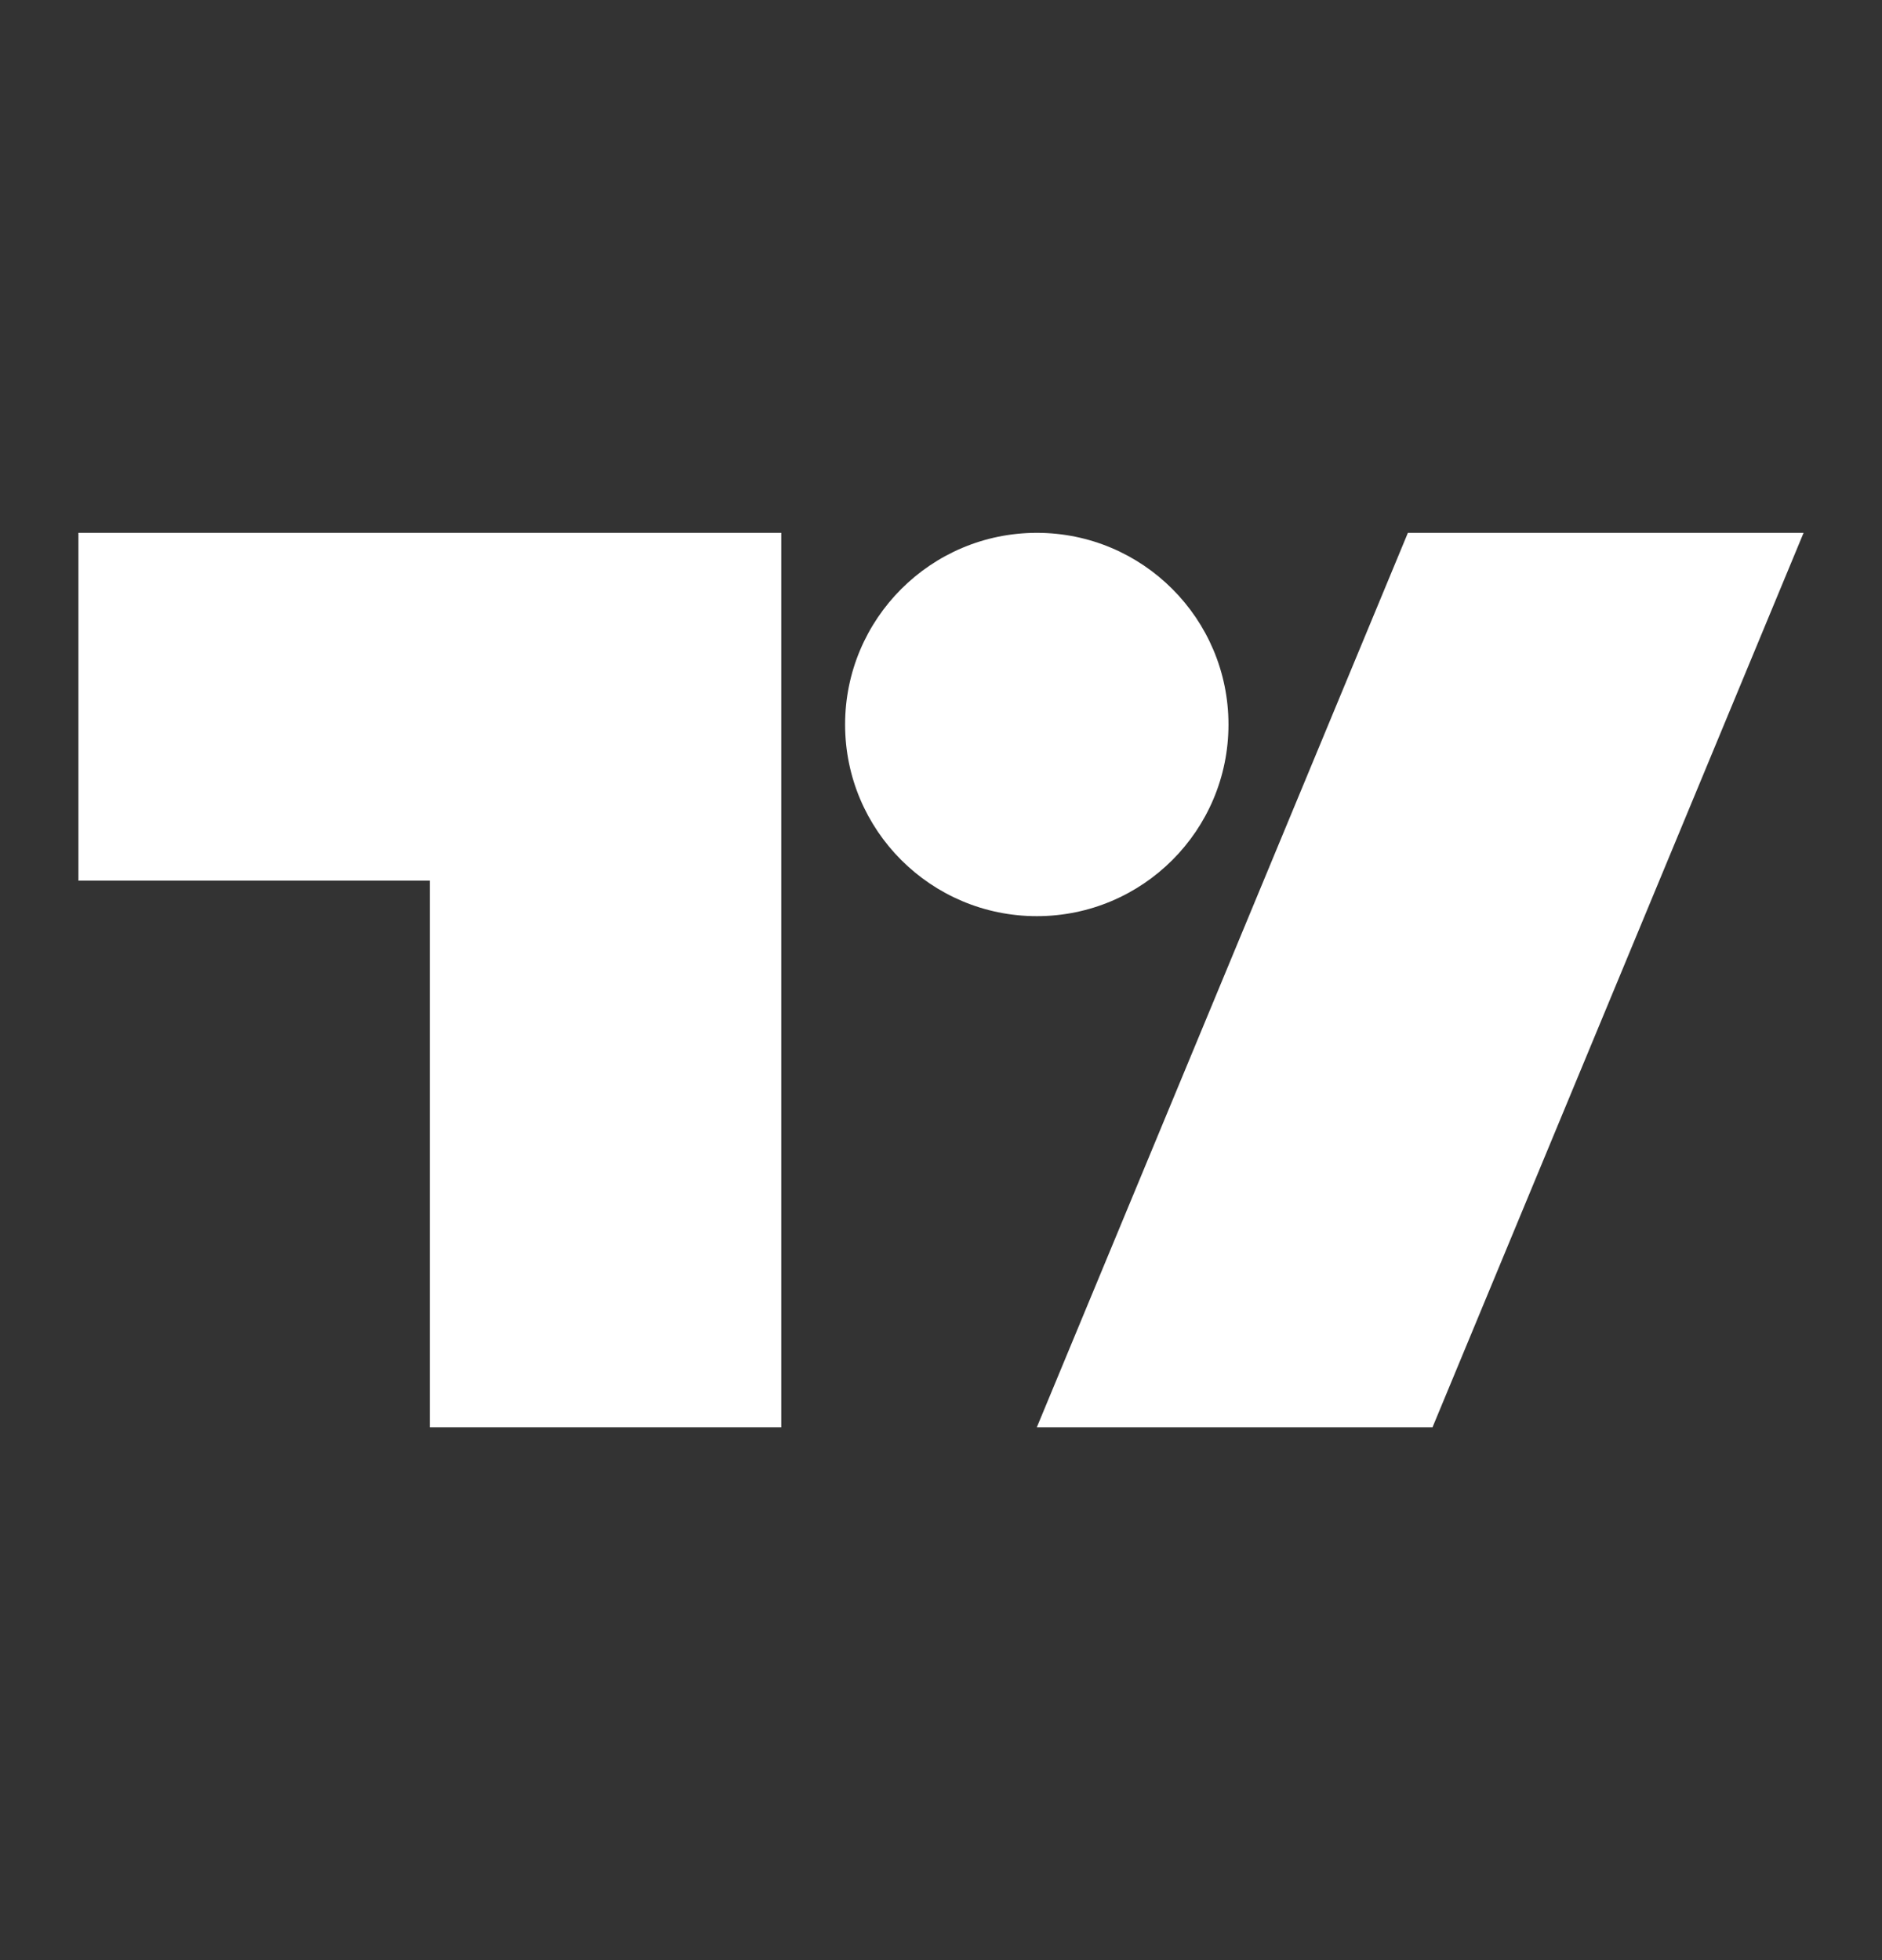
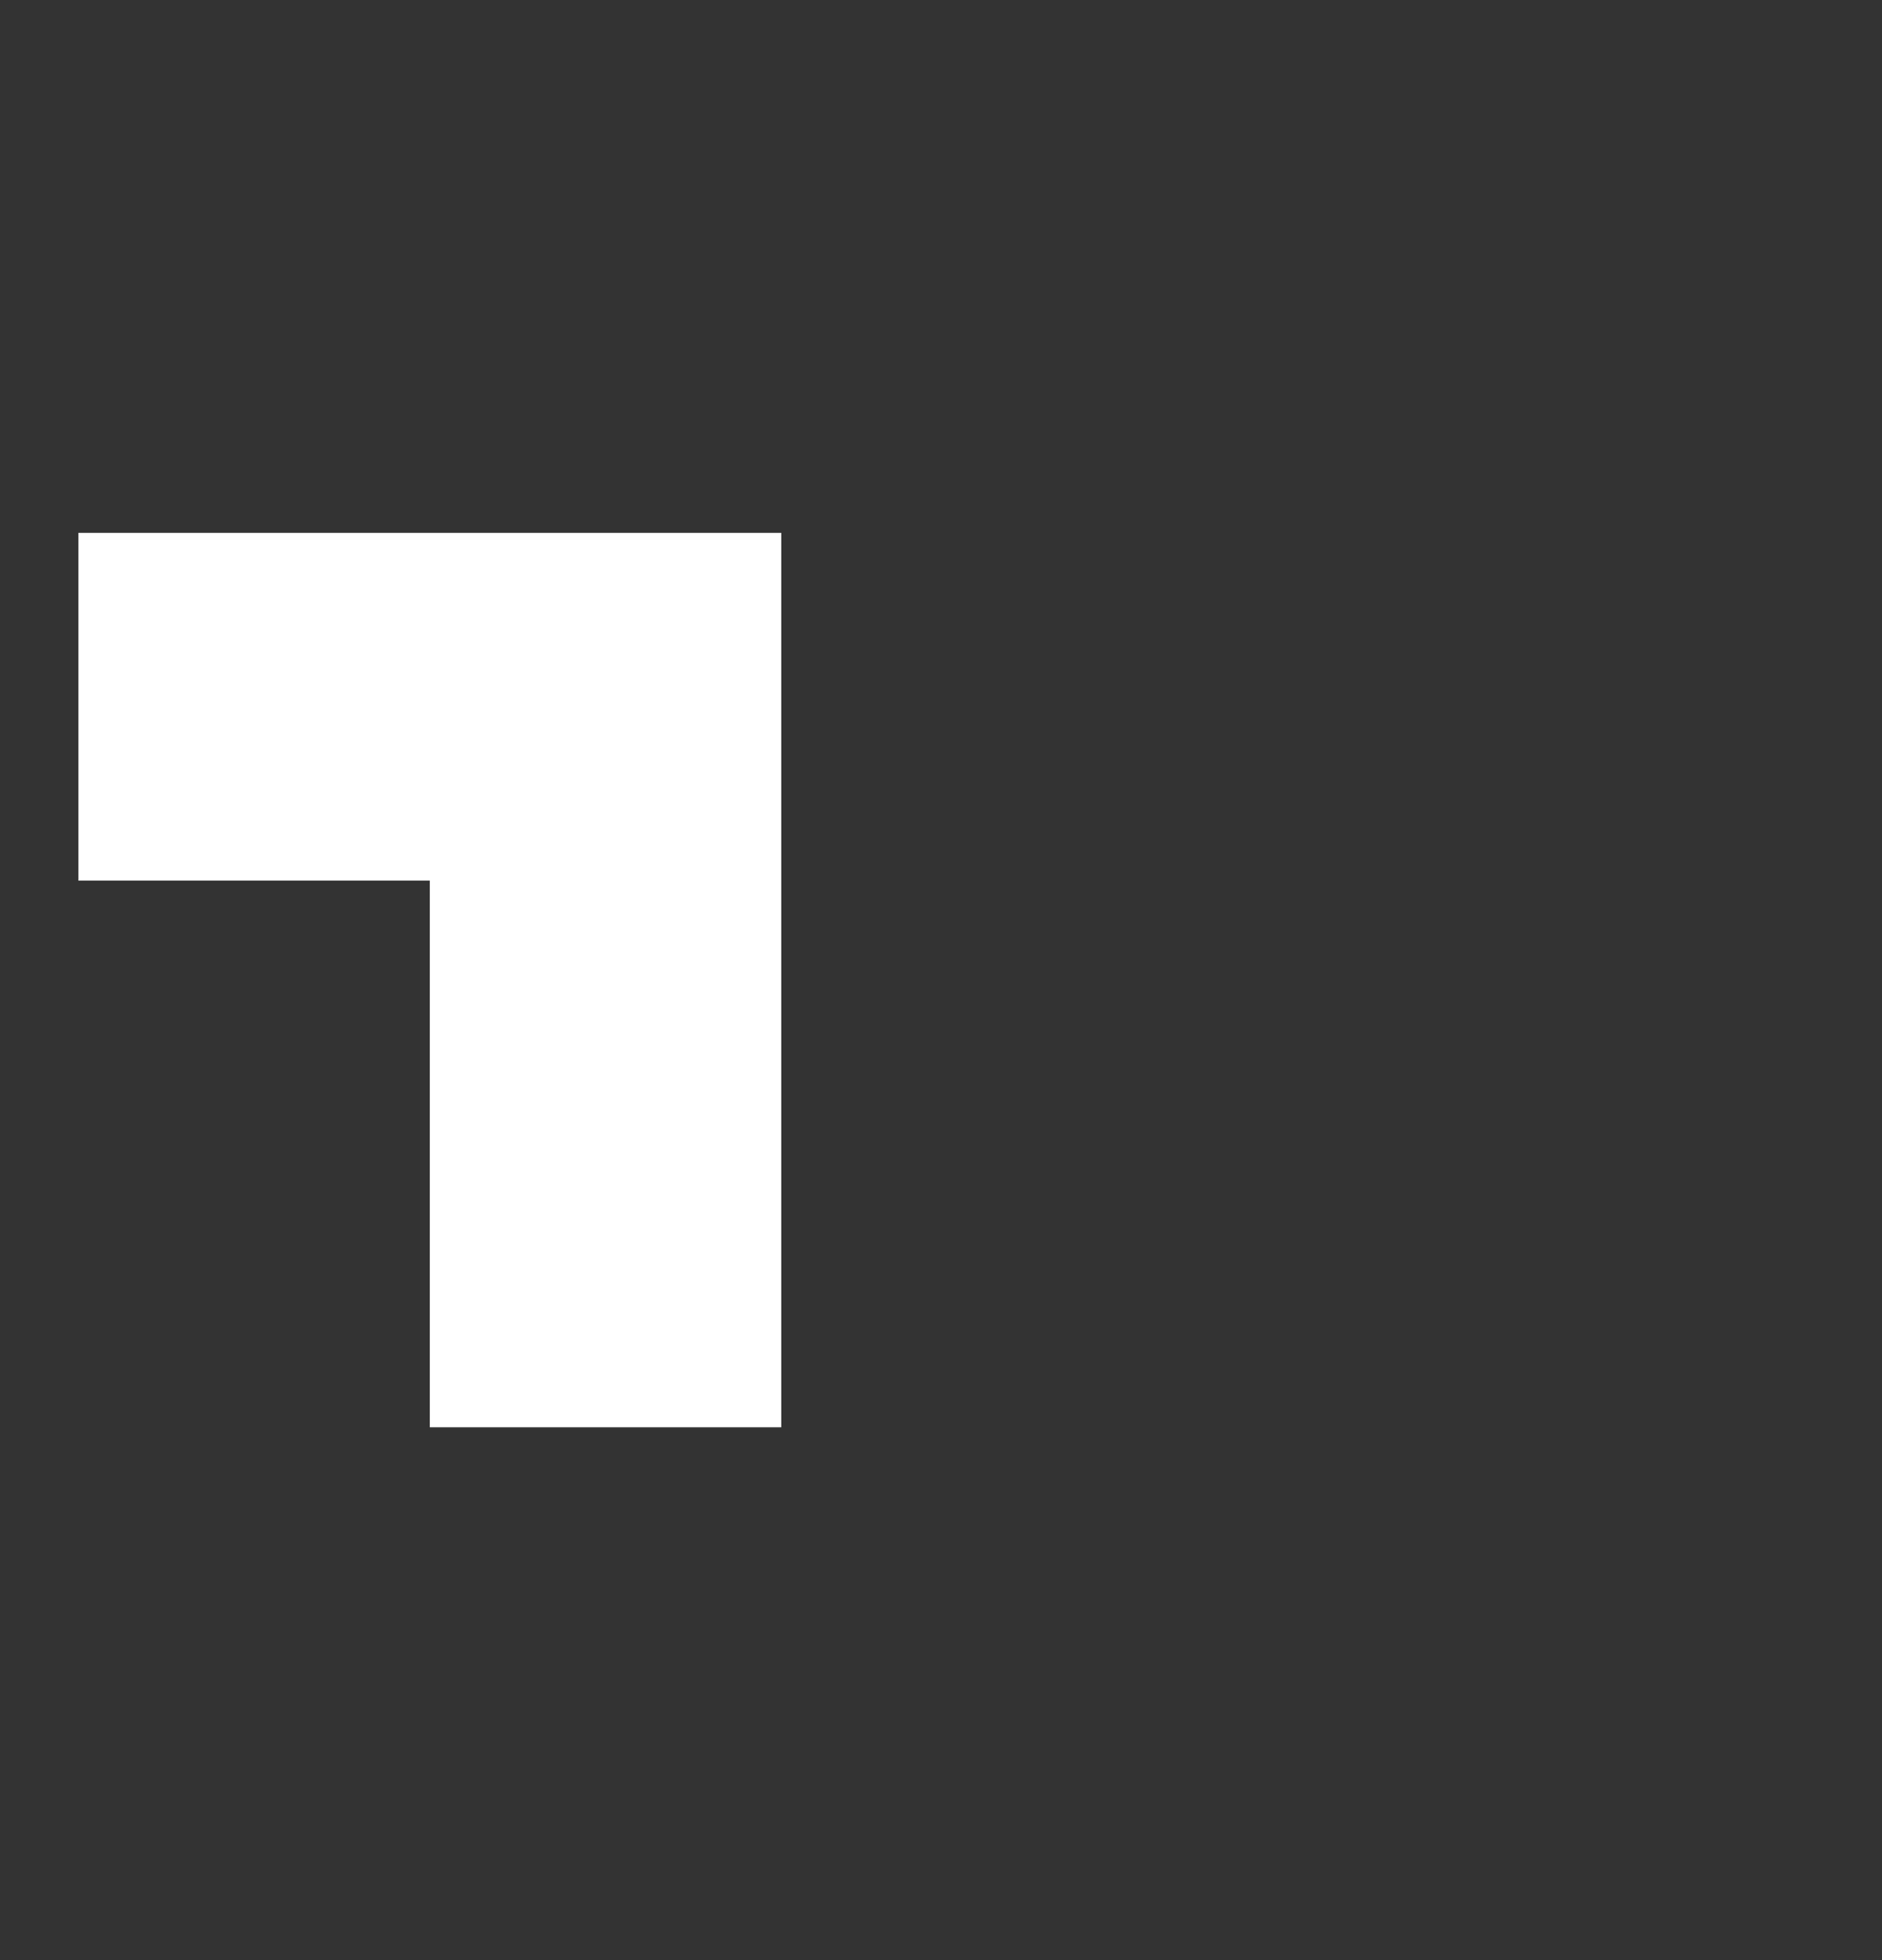
<svg xmlns="http://www.w3.org/2000/svg" width="24" height="25" viewBox="0 0 24 25" fill="none">
  <rect x="0" y="0" width="24" height="25" fill="#333333" stroke="none" />
  <path d="M9.963 18.204H5.481V11.232H1V6.796H9.963V18.204Z" fill="white" />
-   <path d="M18.268 18.204H13.222L17.954 6.796H23L18.268 18.204Z" fill="white" />
-   <path d="M13.222 6.796C14.572 6.796 15.666 7.891 15.666 9.241C15.666 10.591 14.572 11.685 13.222 11.685C11.872 11.685 10.777 10.591 10.777 9.241C10.777 7.891 11.872 6.796 13.222 6.796Z" fill="white" />
</svg>